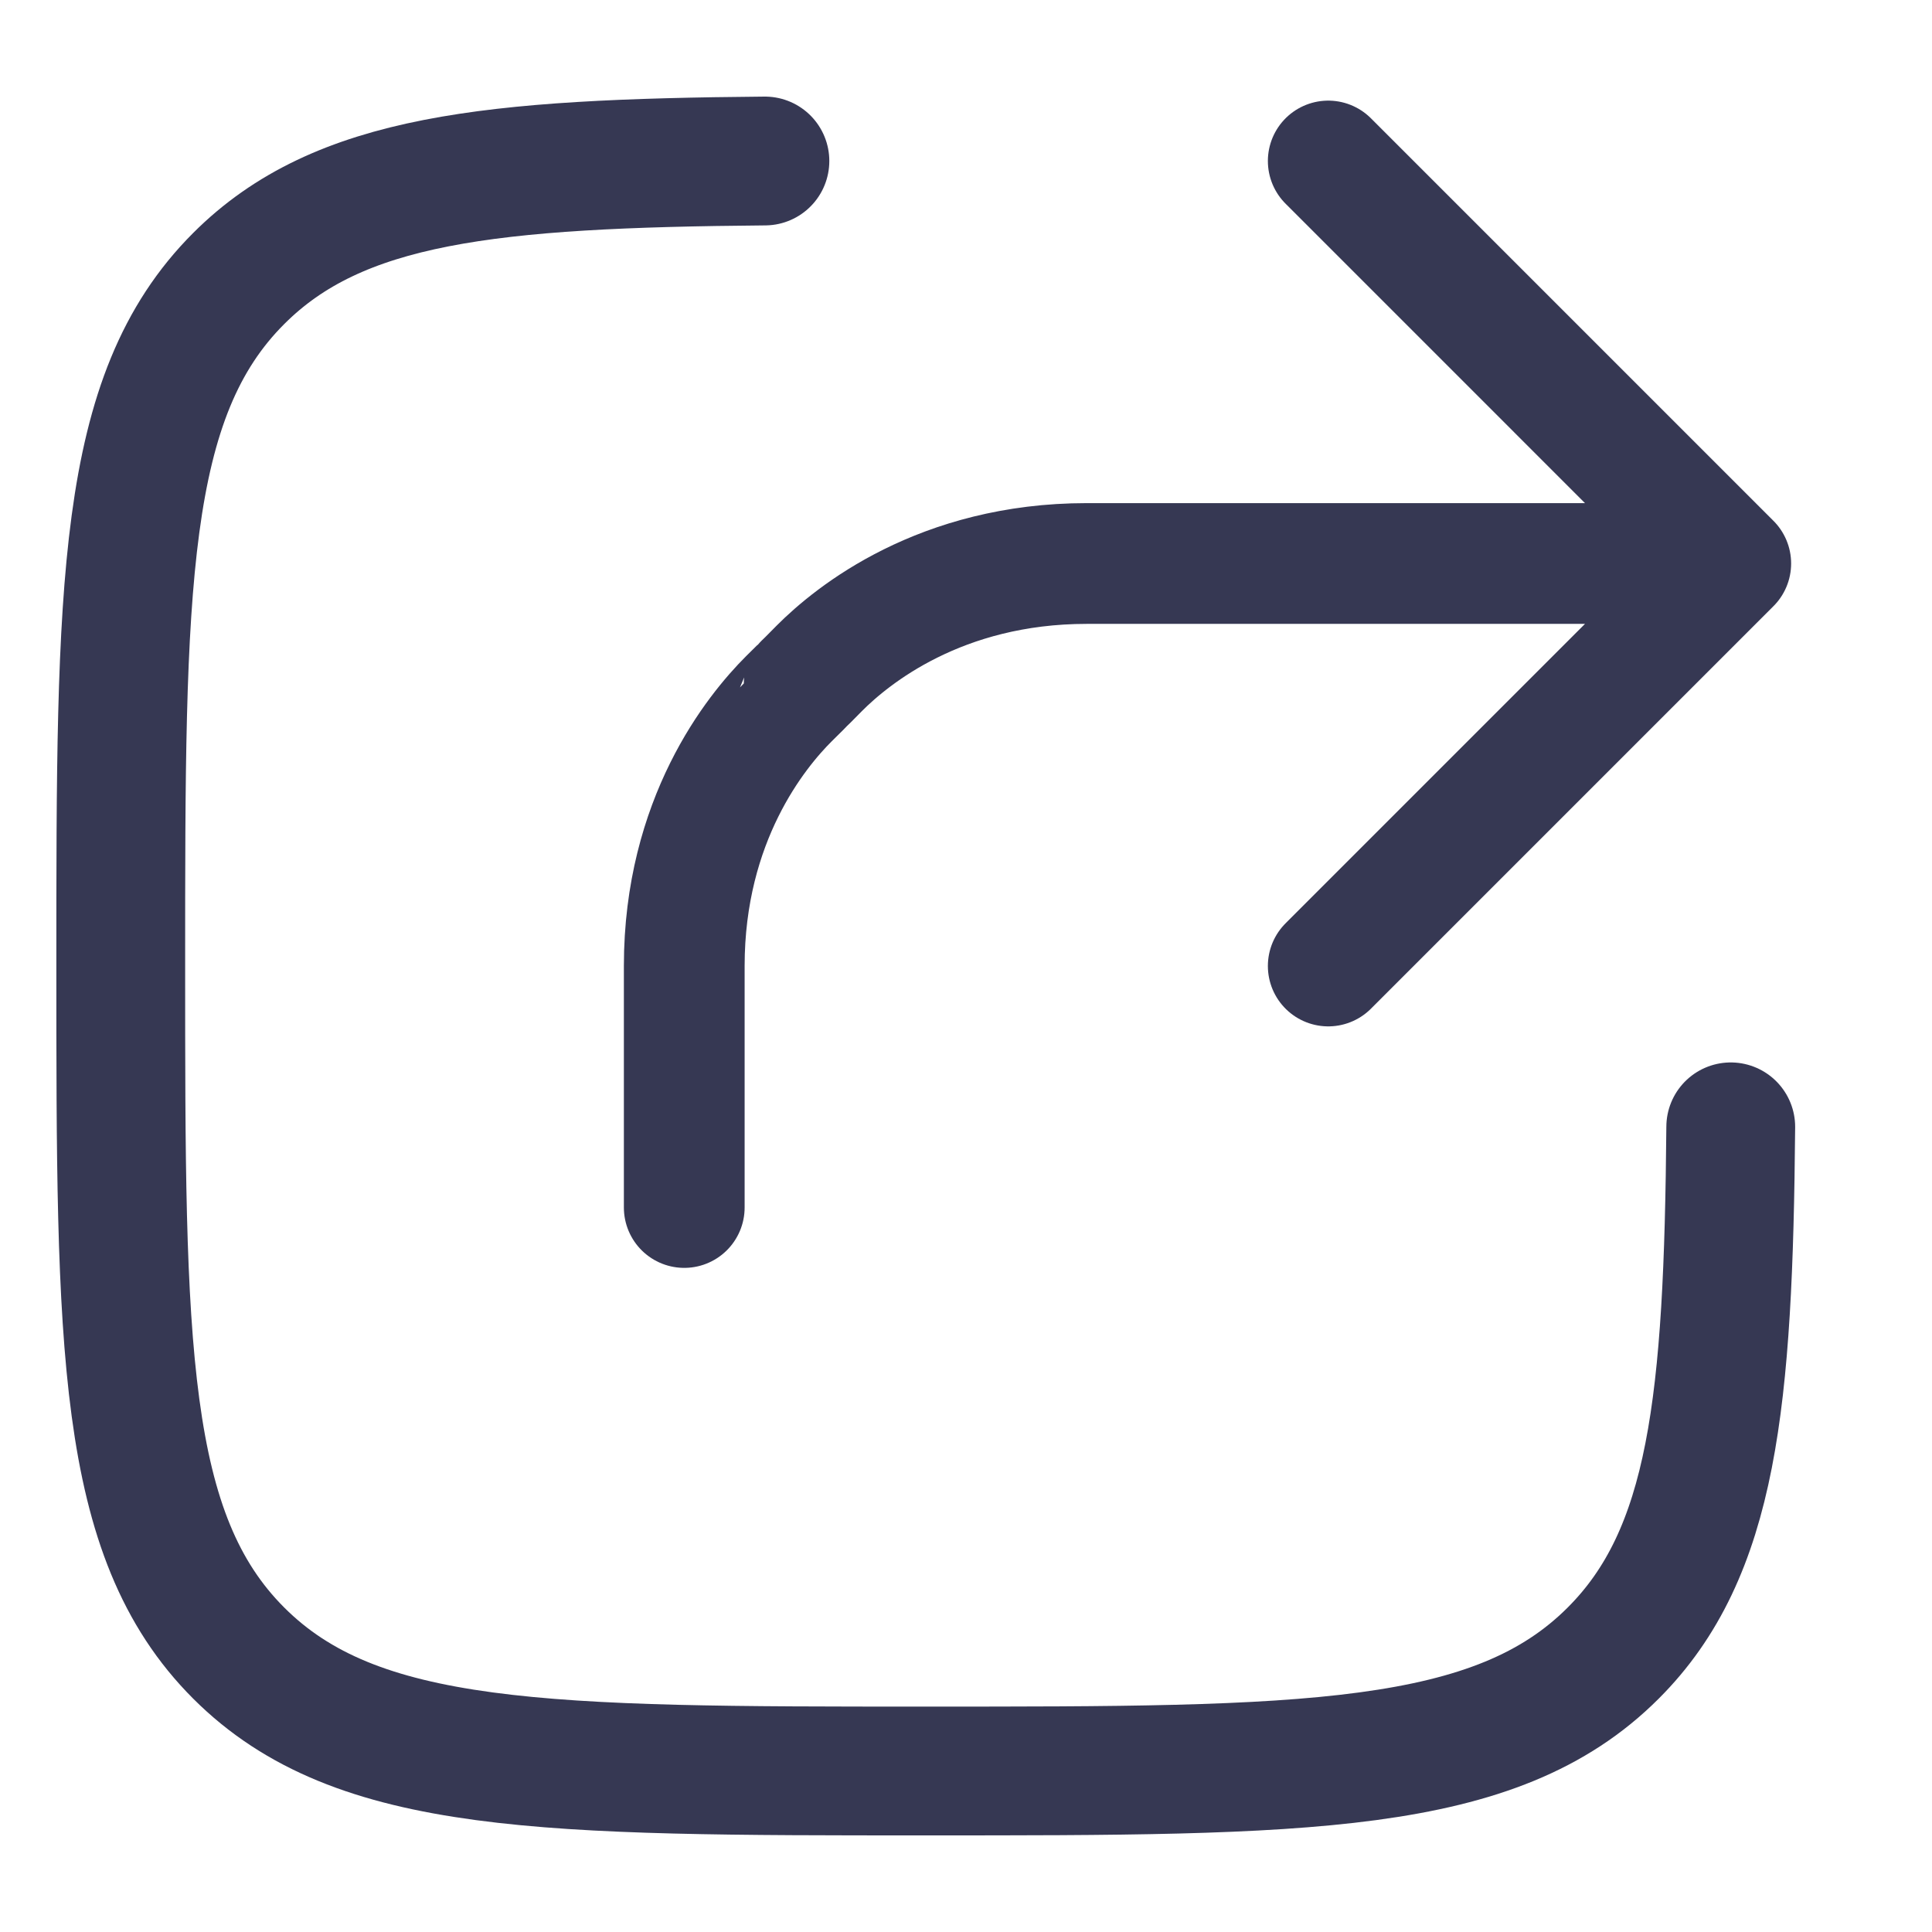
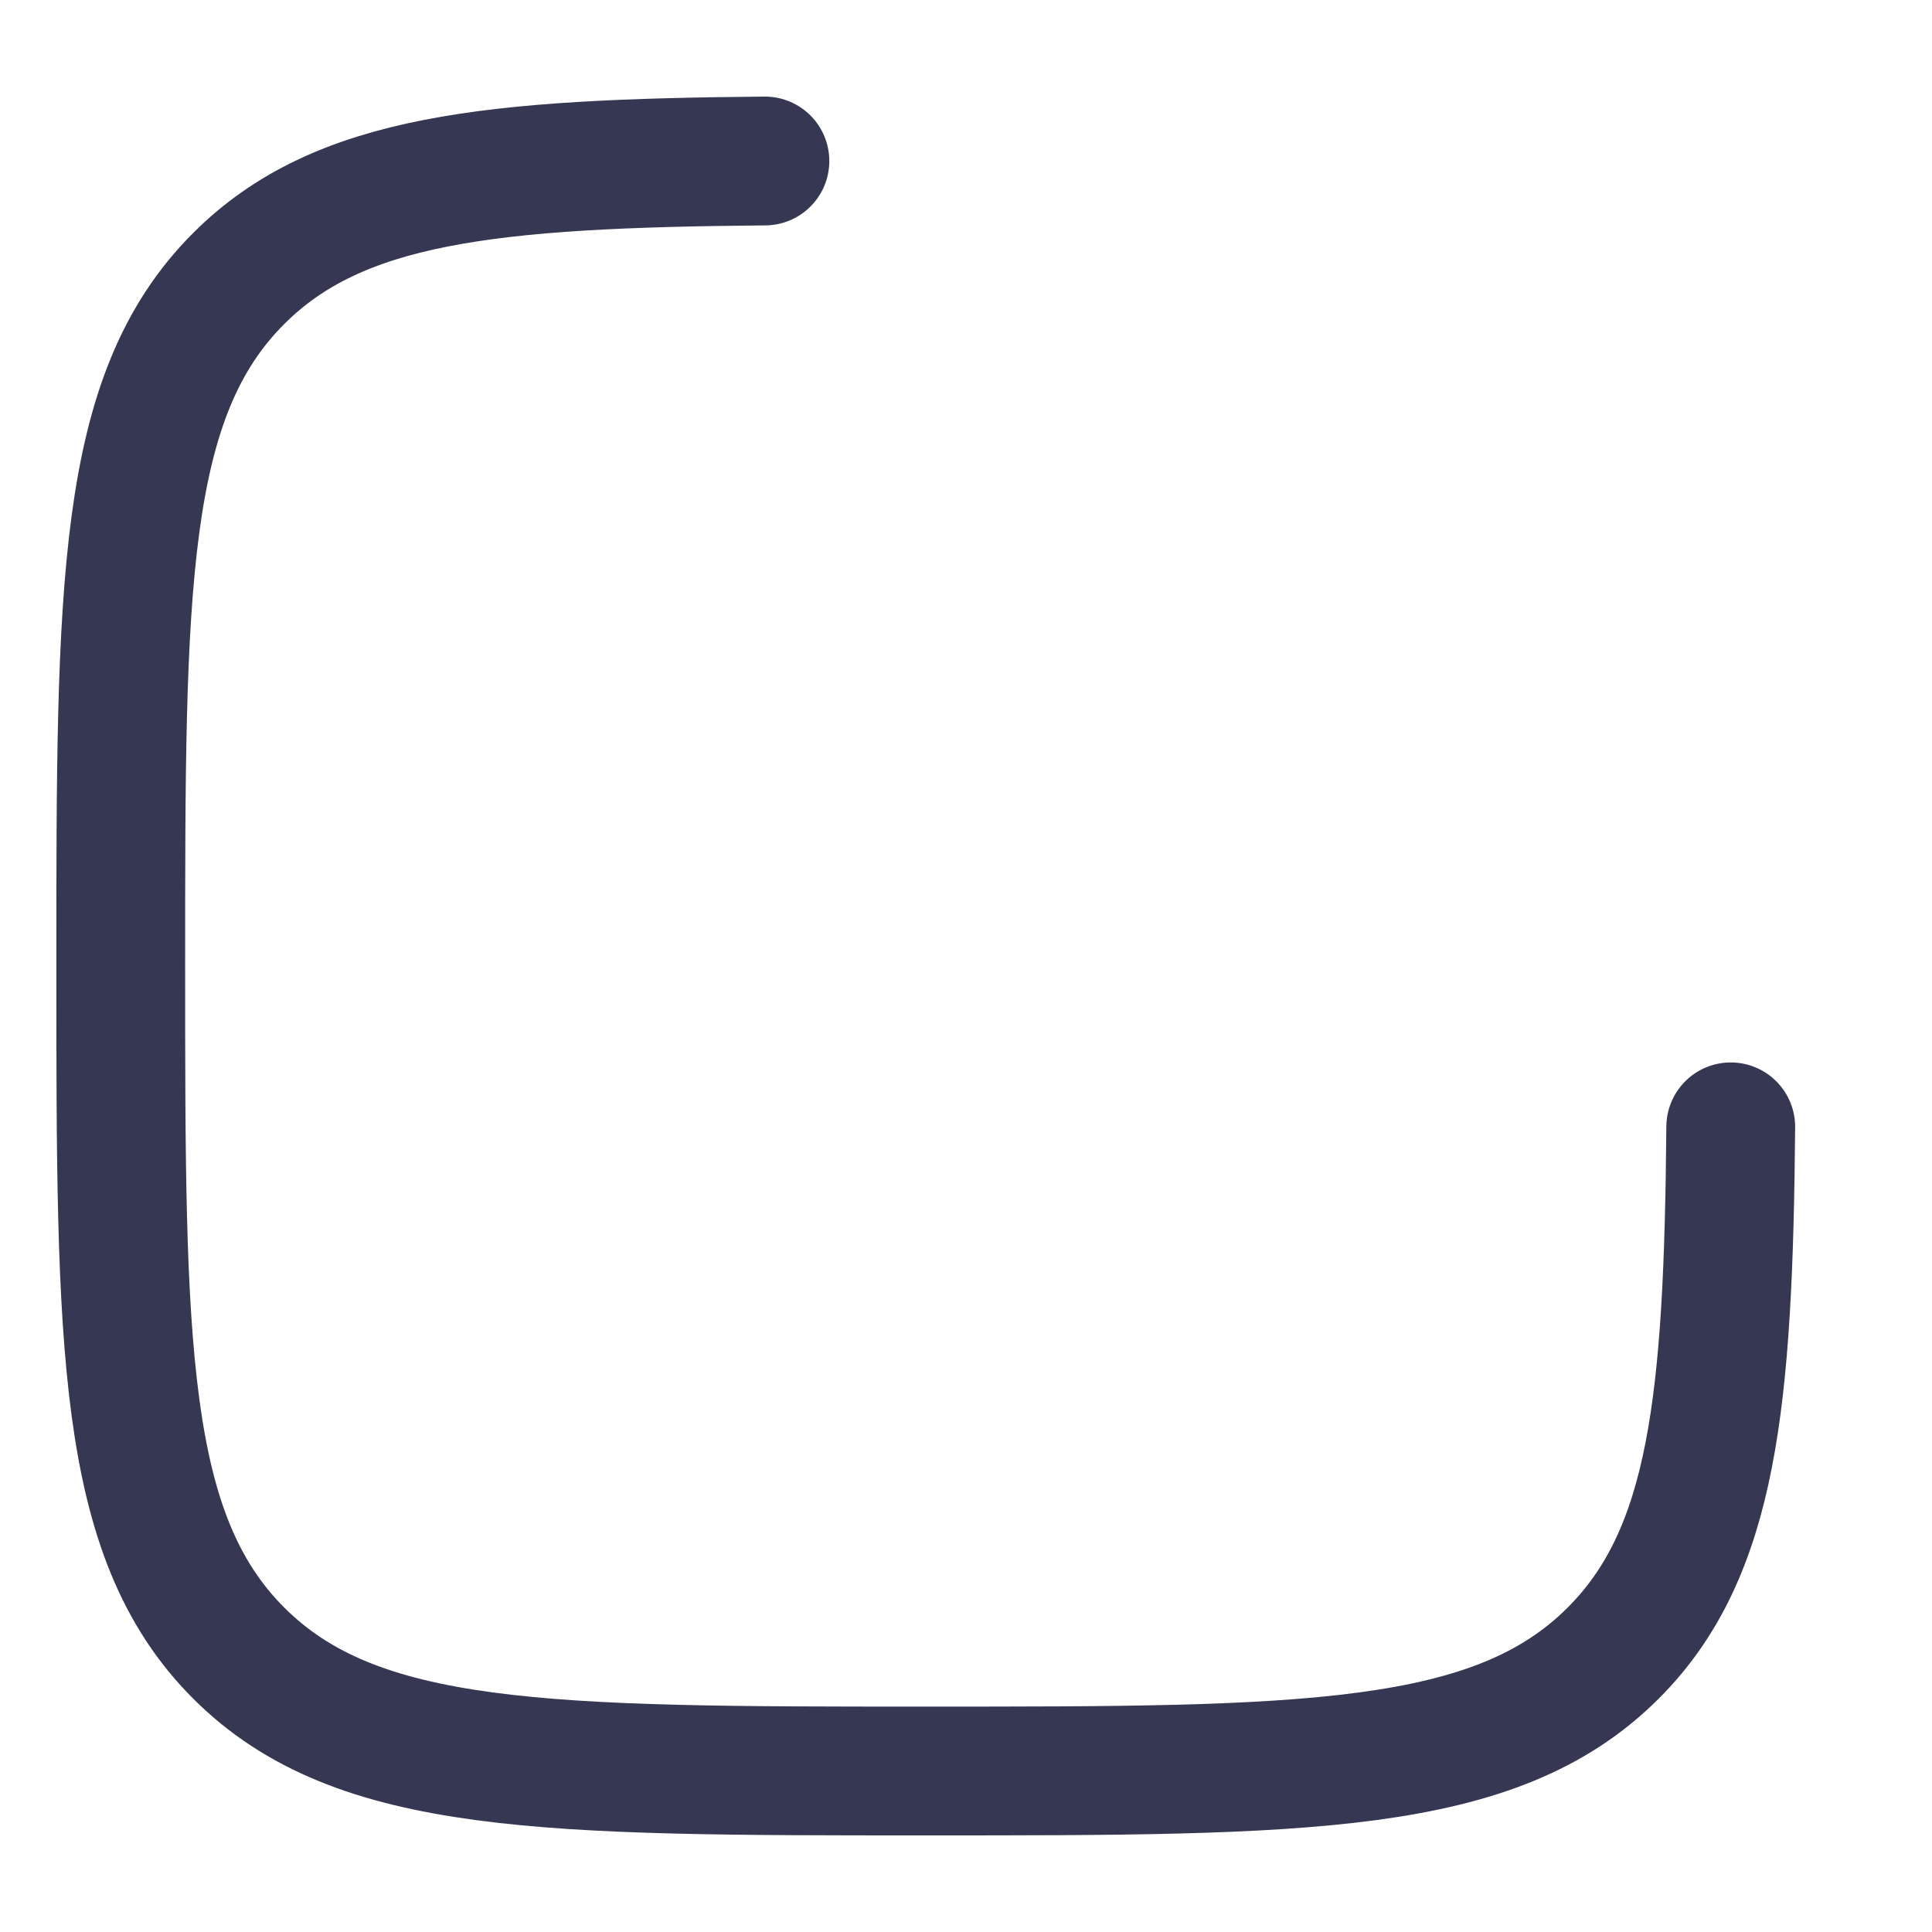
<svg xmlns="http://www.w3.org/2000/svg" width="24" height="24" viewBox="0 0 24 24" fill="none">
  <path d="M21.5 13.998C21.471 17.412 21.282 19.294 20.04 20.535C18.576 22 16.218 22 11.503 22C6.788 22 4.43 22 2.965 20.535C1.5 19.07 1.5 16.713 1.5 11.997C1.5 7.282 1.5 4.924 2.965 3.46C4.206 2.218 6.088 2.029 9.502 2" stroke="#363853" stroke-width="1.6" stroke-linecap="round" />
-   <path d="M21.5 7H13.5C11.682 7 10.587 7.892 10.18 8.3C10.055 8.427 9.992 8.49 9.99 8.49C9.99 8.492 9.927 8.555 9.8 8.68C9.392 9.087 8.5 10.182 8.5 12V15M21.5 7L16.5 2M21.5 7L16.5 12" stroke="#363853" stroke-width="1.5" stroke-linecap="round" stroke-linejoin="round" />
</svg>